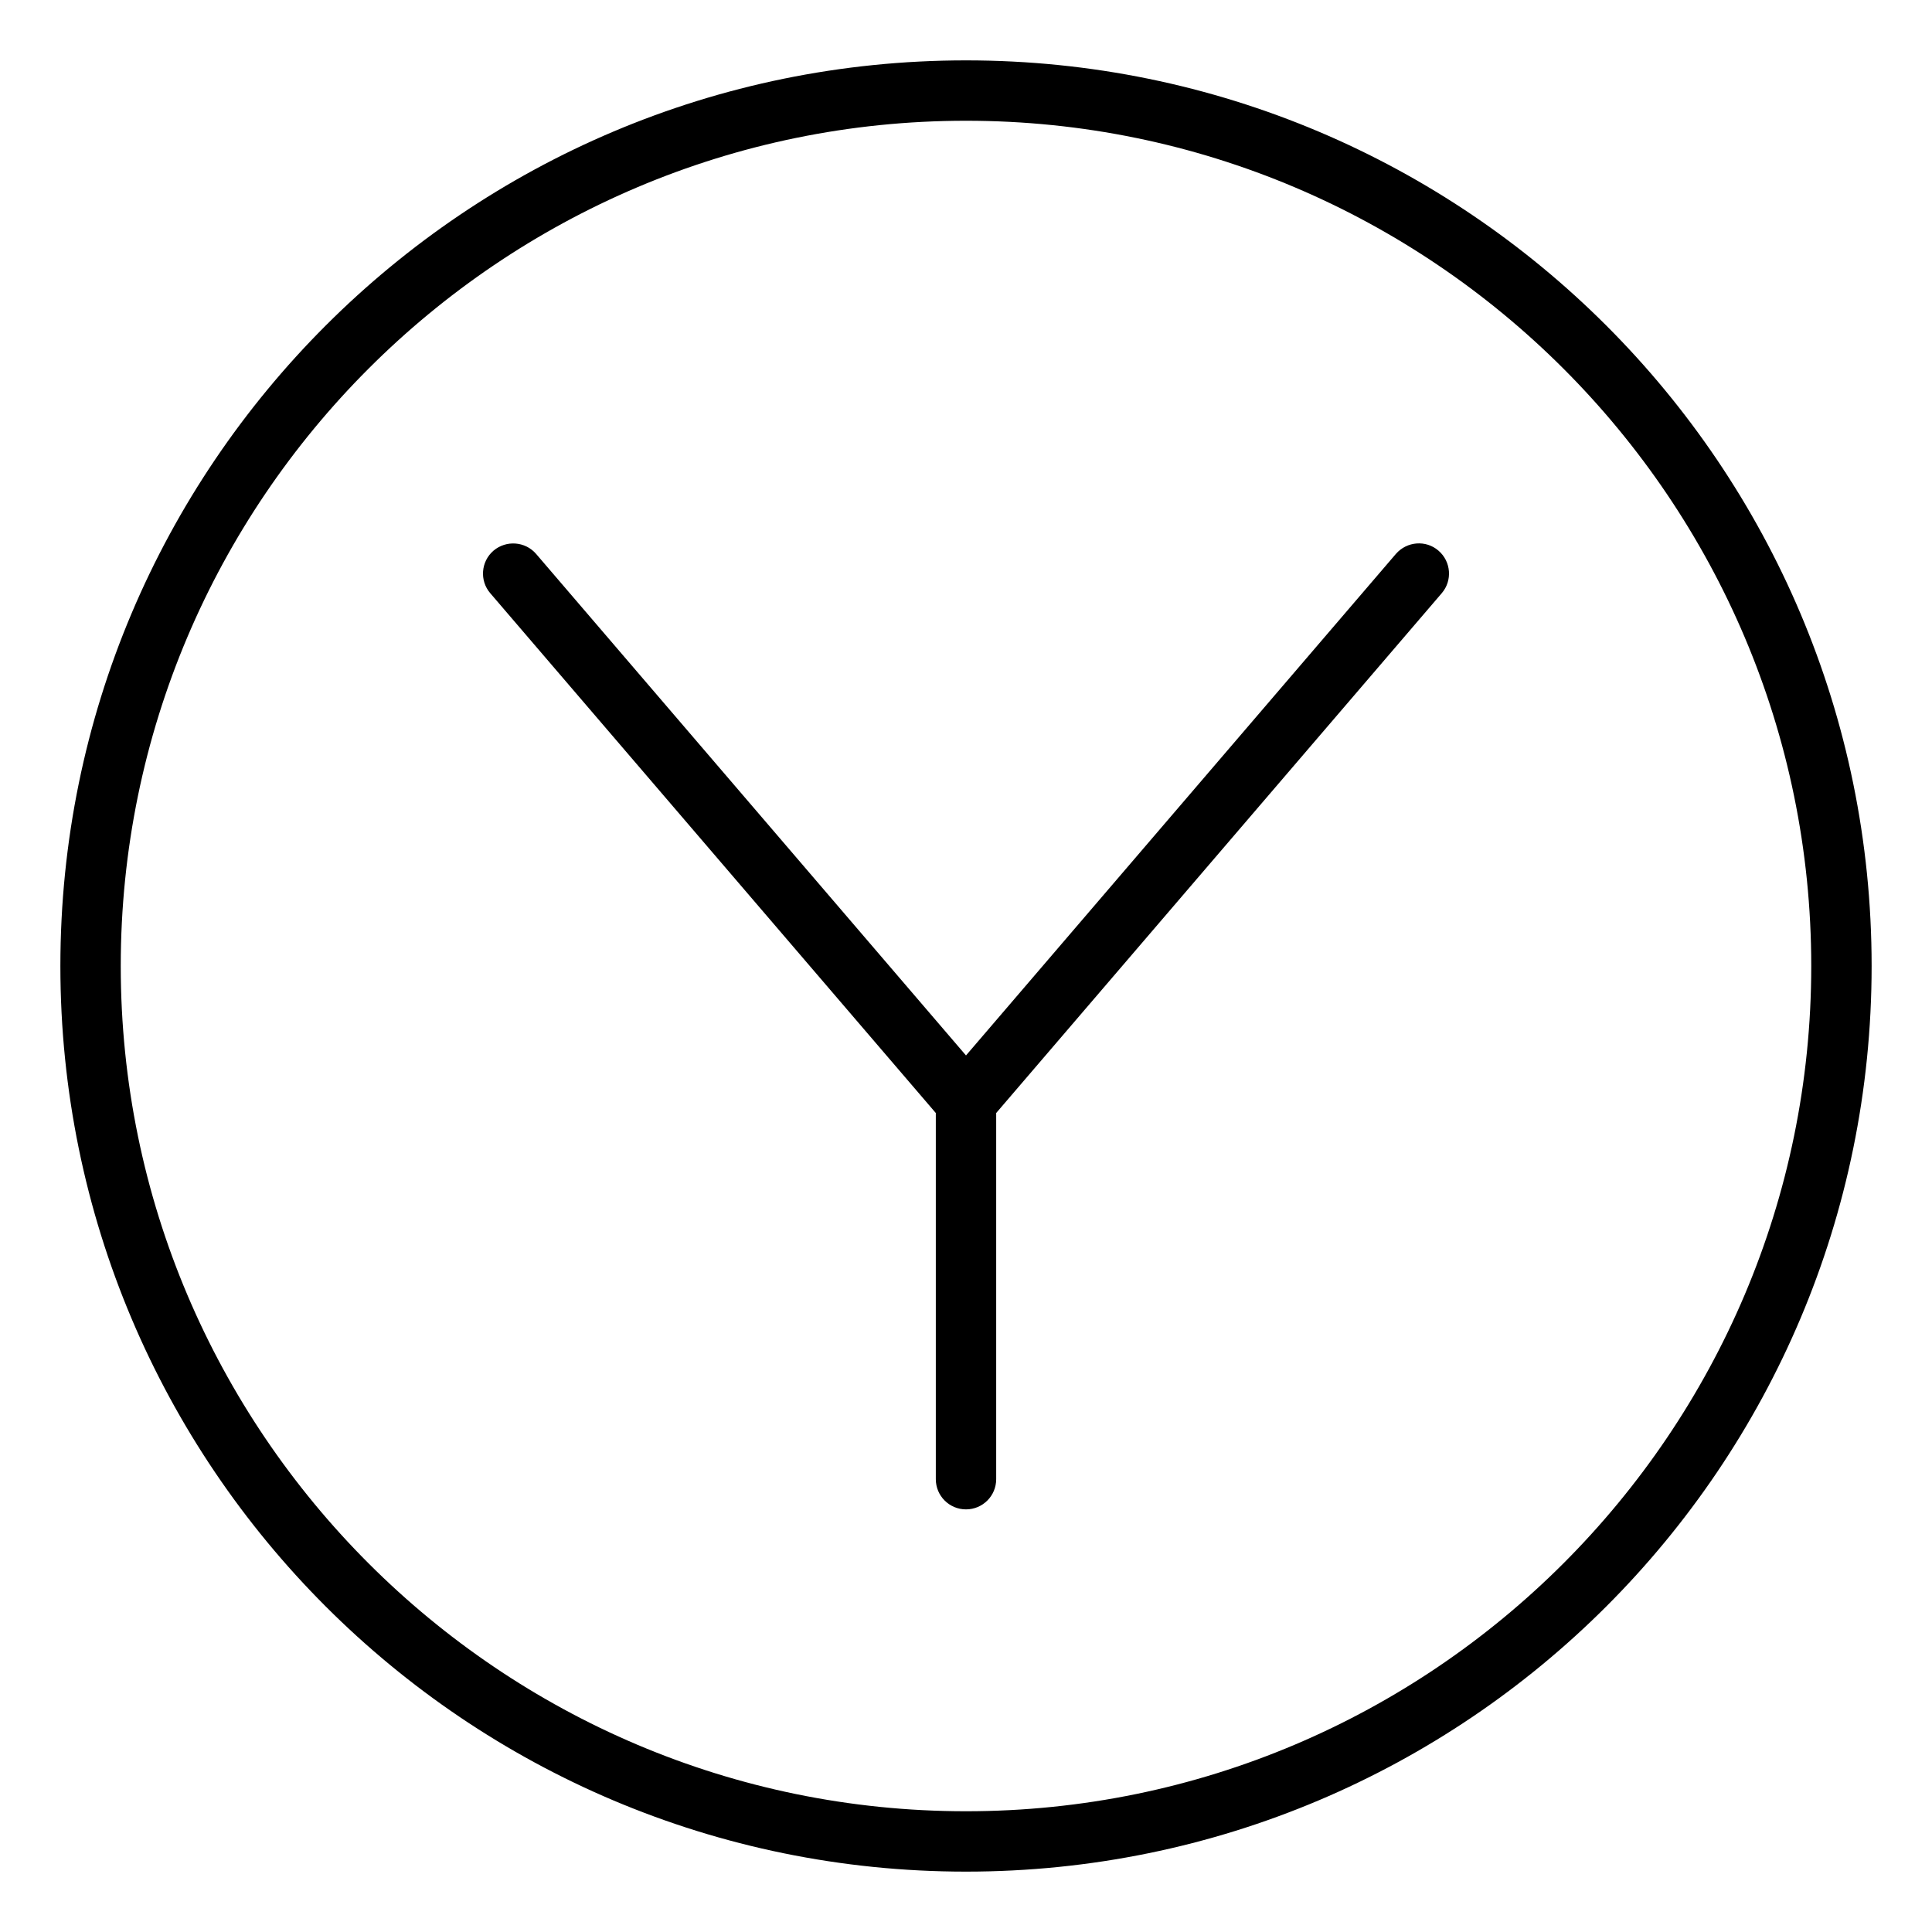
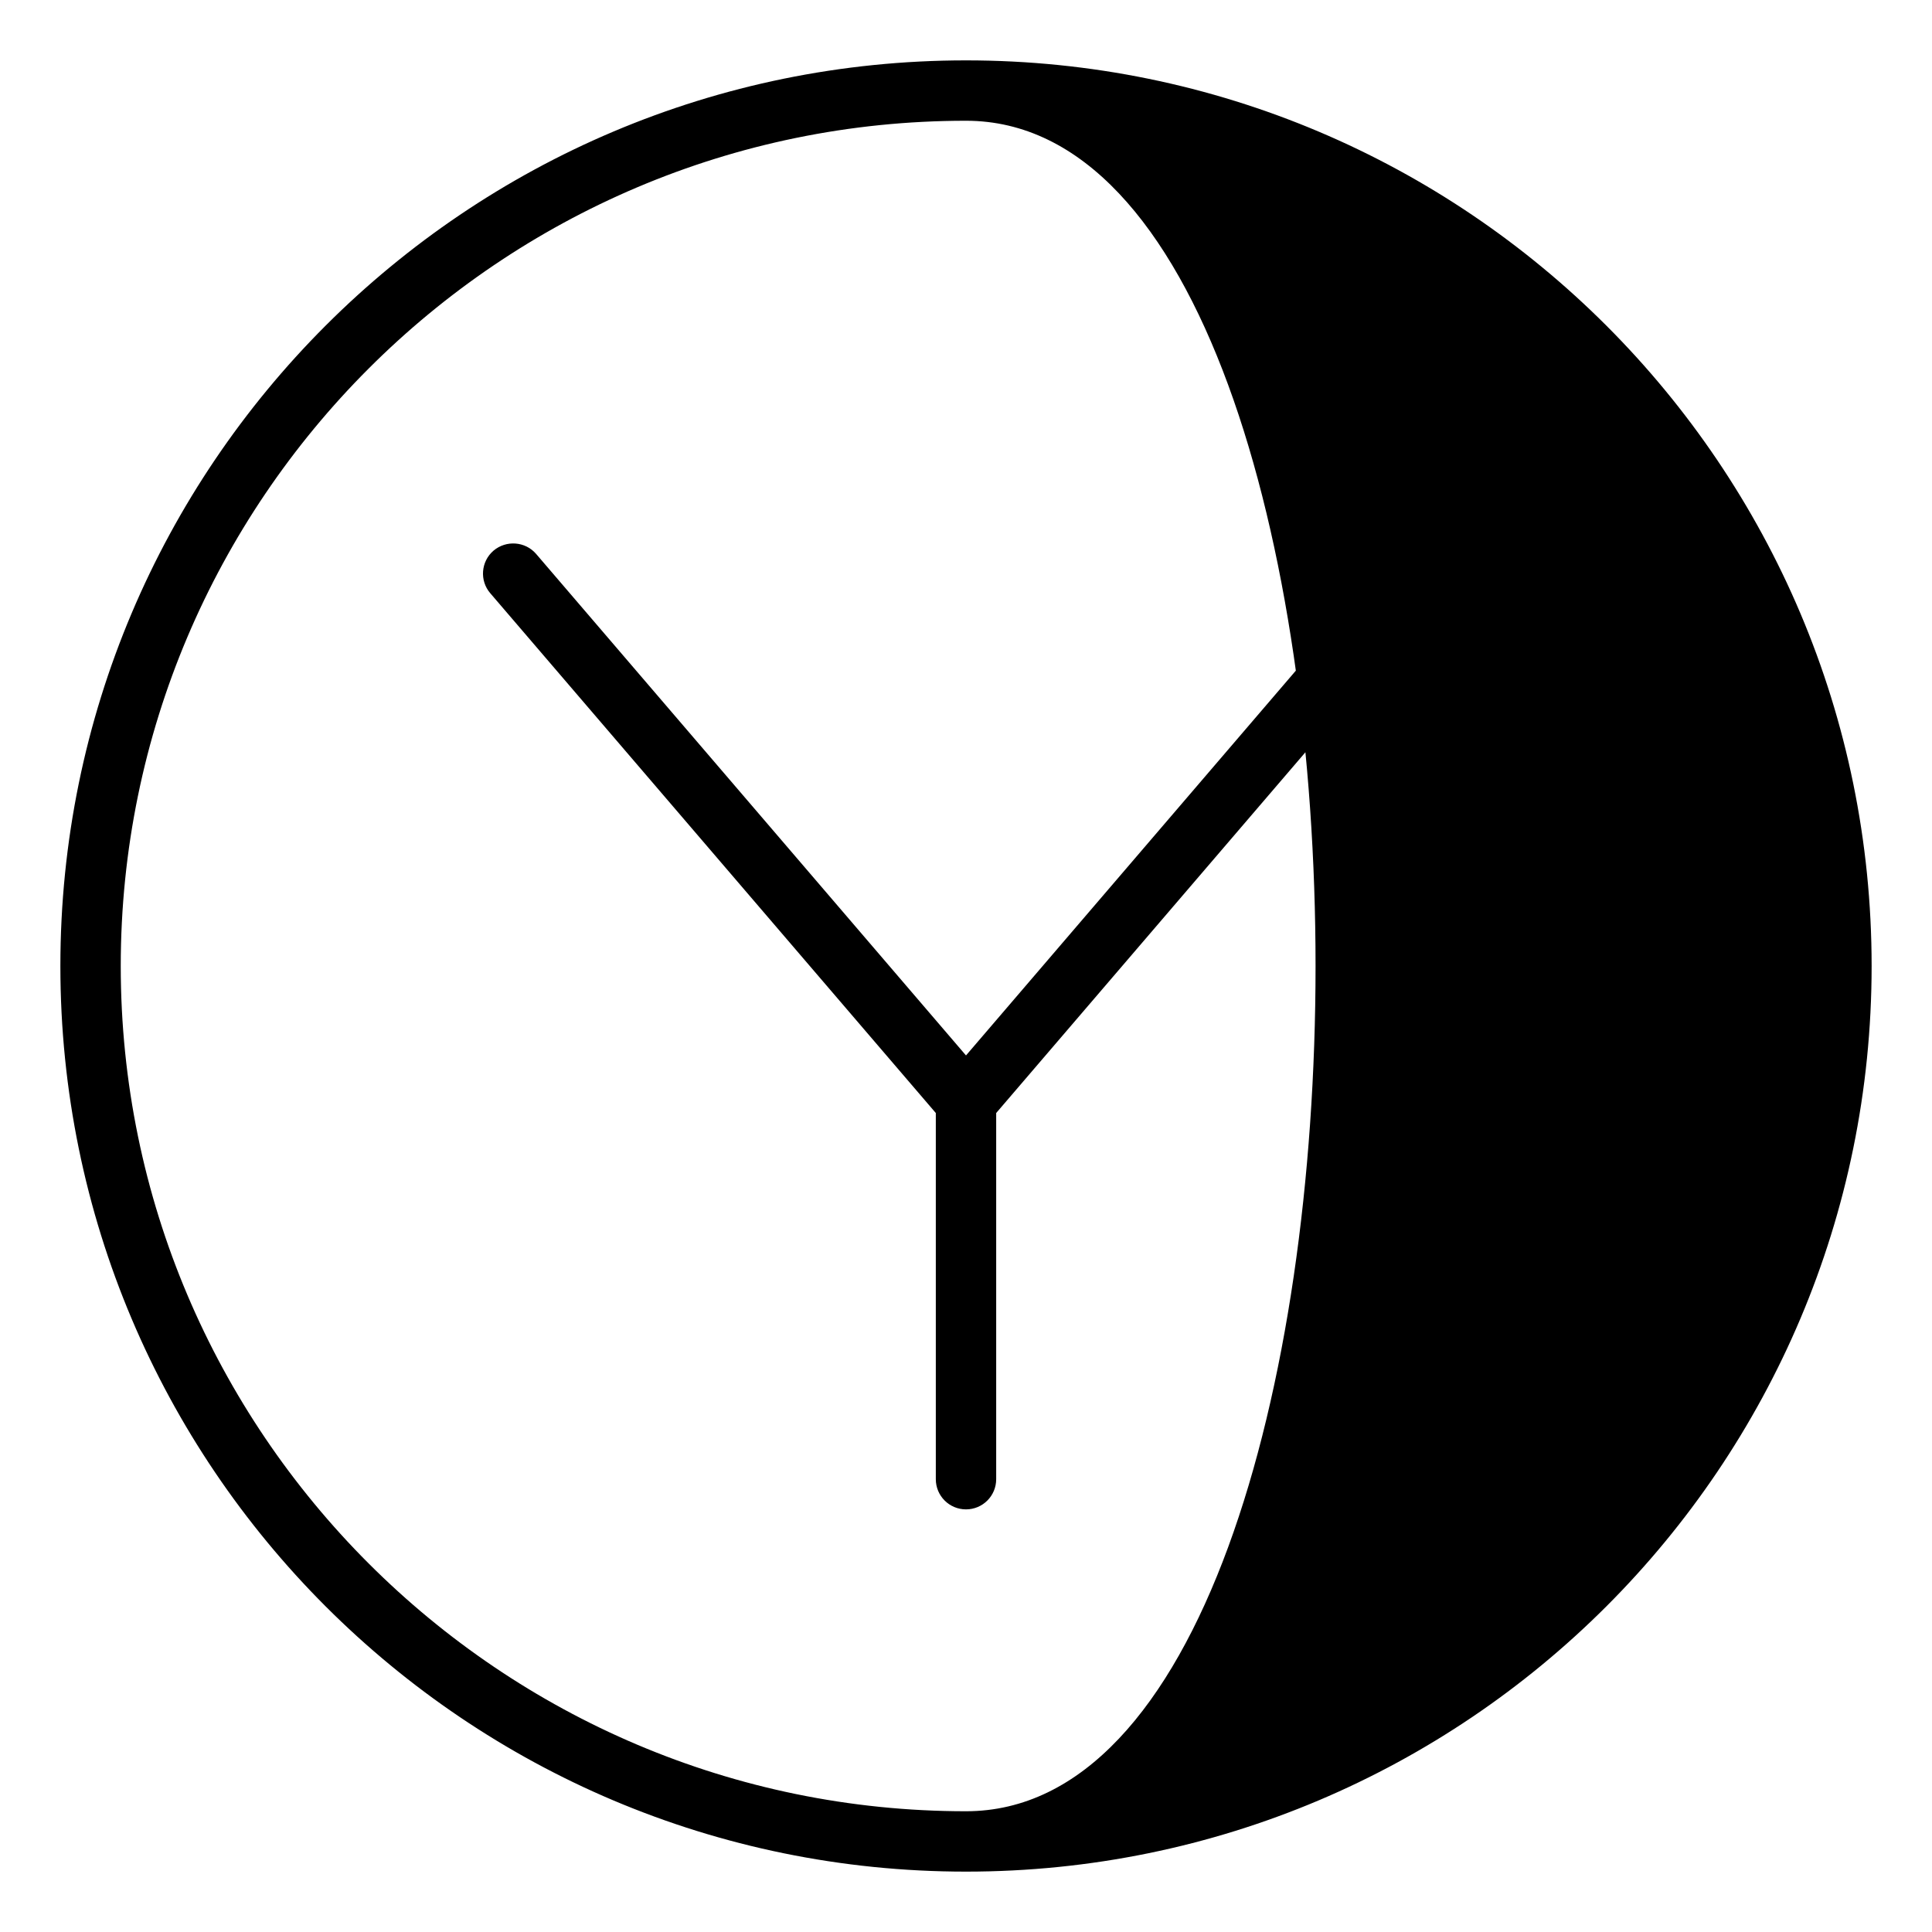
<svg xmlns="http://www.w3.org/2000/svg" viewBox="0 0 512 512">
-   <path d="M369.922 146.797L256 279.703L142.078 146.797C139.203 143.453 134.156 143.094 130.797 145.922C127.438 148.797 127.047 153.859 129.922 157.203L248 294.961V392C248 396.422 251.578 400 256 400S264 396.422 264 392V294.961L382.078 157.203C384.953 153.859 384.562 148.797 381.203 145.922C377.875 143.047 372.828 143.453 369.922 146.797ZM256 16C123.451 16 16 123.451 16 256S123.451 496 256 496S496 388.549 496 256S388.549 16 256 16ZM256 480C132.486 480 32 379.514 32 256S132.486 32 256 32S480 132.486 480 256S379.514 480 256 480Z" />
+   <path d="M369.922 146.797L256 279.703L142.078 146.797C139.203 143.453 134.156 143.094 130.797 145.922C127.438 148.797 127.047 153.859 129.922 157.203L248 294.961V392C248 396.422 251.578 400 256 400S264 396.422 264 392V294.961L382.078 157.203C384.953 153.859 384.562 148.797 381.203 145.922C377.875 143.047 372.828 143.453 369.922 146.797ZM256 16C123.451 16 16 123.451 16 256S123.451 496 256 496S496 388.549 496 256S388.549 16 256 16ZM256 480C132.486 480 32 379.514 32 256S132.486 32 256 32S379.514 480 256 480Z" />
</svg>